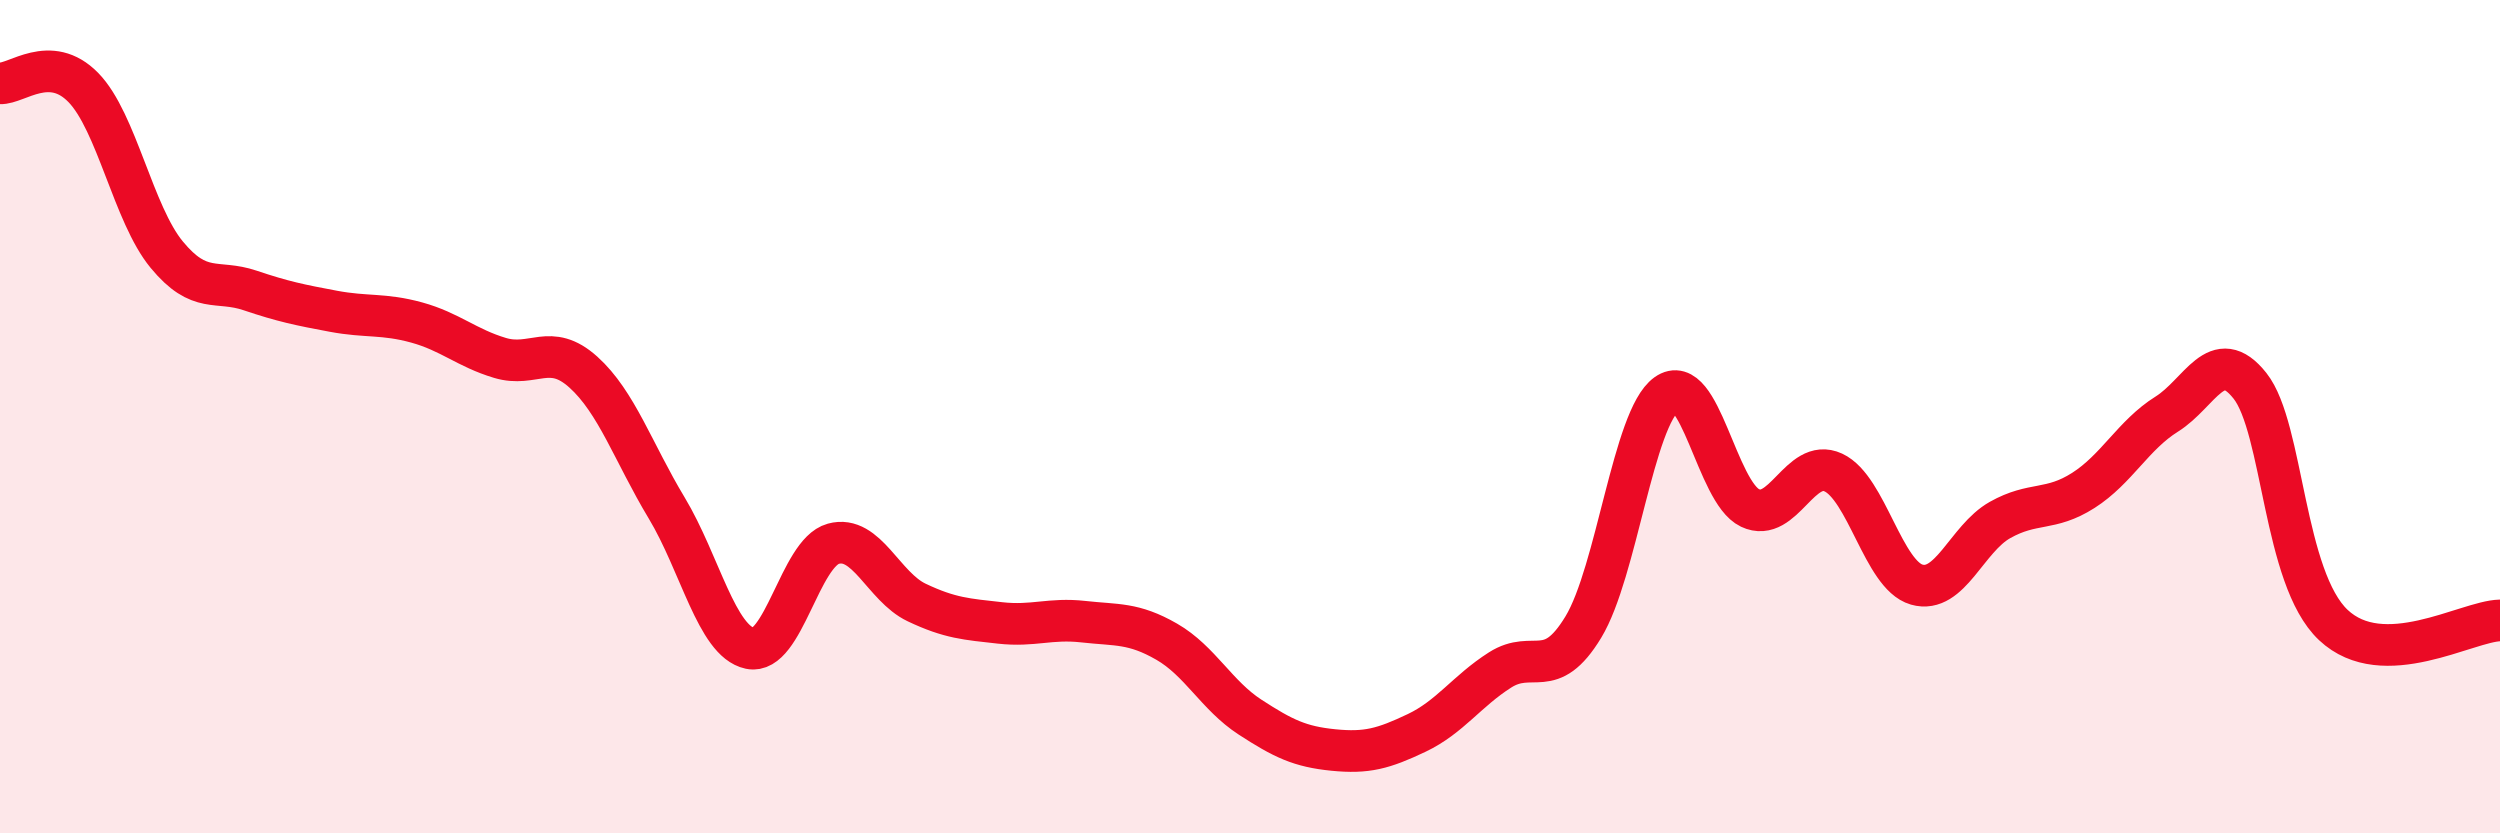
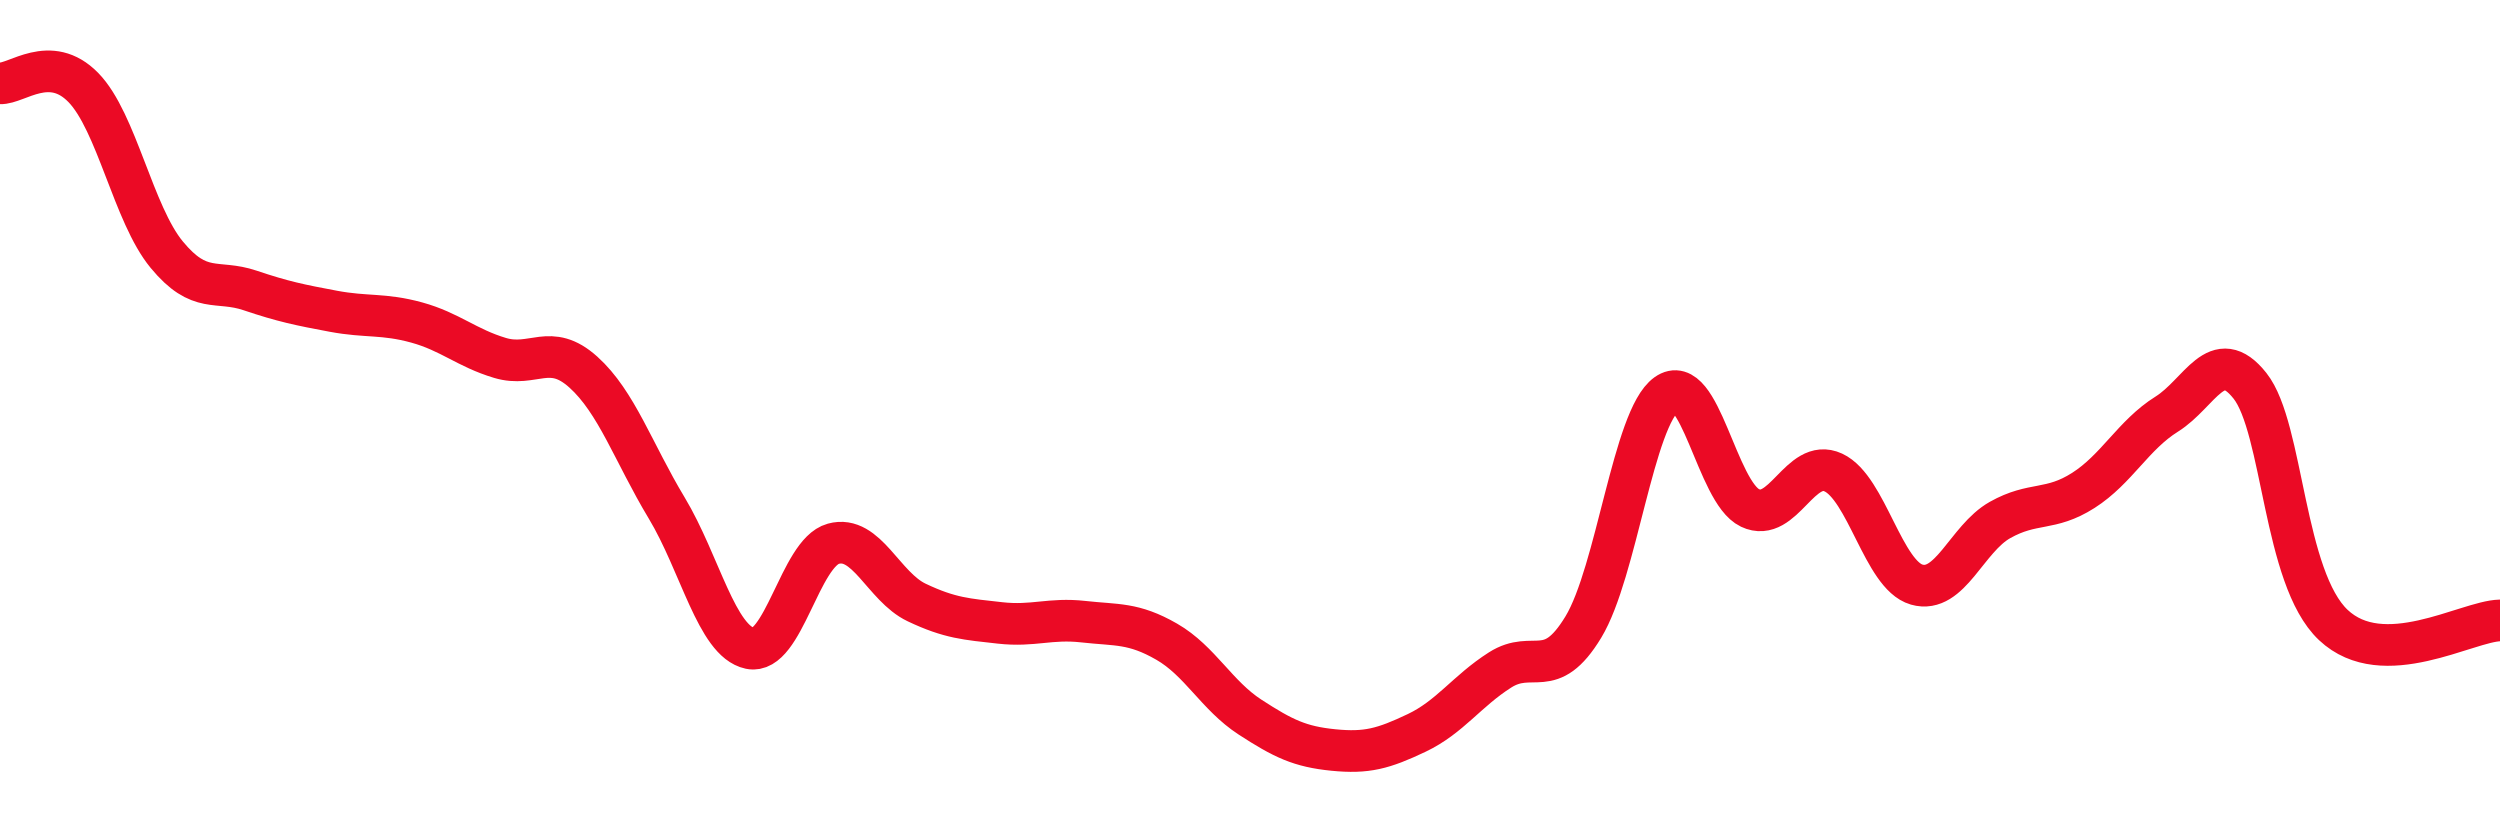
<svg xmlns="http://www.w3.org/2000/svg" width="60" height="20" viewBox="0 0 60 20">
-   <path d="M 0,2 C 0.4,2.02 1.2,1.28 2,2.1 C 2.8,2.92 3.2,5.14 4,6.11 C 4.8,7.08 5.2,6.7 6,6.97 C 6.8,7.24 7.2,7.32 8,7.47 C 8.8,7.62 9.2,7.52 10,7.74 C 10.8,7.96 11.2,8.35 12,8.59 C 12.8,8.83 13.2,8.21 14,8.93 C 14.8,9.65 15.2,10.86 16,12.19 C 16.8,13.52 17.2,15.39 18,15.56 C 18.8,15.73 19.2,13.27 20,13.05 C 20.8,12.83 21.2,14.08 22,14.46 C 22.8,14.84 23.2,14.86 24,14.95 C 24.8,15.04 25.2,14.83 26,14.92 C 26.8,15.01 27.2,14.94 28,15.4 C 28.8,15.86 29.2,16.69 30,17.21 C 30.8,17.73 31.2,17.92 32,18 C 32.8,18.08 33.2,17.97 34,17.59 C 34.8,17.21 35.2,16.59 36,16.08 C 36.8,15.57 37.2,16.37 38,15.05 C 38.8,13.73 39.2,10.03 40,9.46 C 40.8,8.89 41.2,11.81 42,12.19 C 42.8,12.57 43.2,10.97 44,11.34 C 44.8,11.71 45.2,13.8 46,14.03 C 46.8,14.26 47.2,12.93 48,12.48 C 48.8,12.03 49.2,12.28 50,11.77 C 50.8,11.26 51.2,10.44 52,9.94 C 52.8,9.44 53.2,8.25 54,9.26 C 54.8,10.27 54.8,13.87 56,15 C 57.2,16.13 59.2,14.91 60,14.89L60 20L0 20Z" fill="#EB0A25" opacity="0.1" stroke-linecap="round" stroke-linejoin="round" />
  <path d="M 0,2 C 0.4,2.02 1.2,1.28 2,2.1 C 2.8,2.92 3.2,5.14 4,6.11 C 4.8,7.08 5.2,6.7 6,6.97 C 6.8,7.24 7.2,7.32 8,7.47 C 8.8,7.62 9.2,7.52 10,7.74 C 10.8,7.96 11.2,8.35 12,8.59 C 12.8,8.83 13.2,8.21 14,8.93 C 14.8,9.65 15.2,10.86 16,12.19 C 16.8,13.52 17.2,15.39 18,15.56 C 18.8,15.73 19.2,13.27 20,13.05 C 20.8,12.83 21.2,14.08 22,14.46 C 22.8,14.84 23.2,14.86 24,14.95 C 24.8,15.04 25.2,14.83 26,14.92 C 26.8,15.01 27.2,14.94 28,15.4 C 28.8,15.86 29.2,16.69 30,17.21 C 30.8,17.73 31.2,17.92 32,18 C 32.8,18.08 33.2,17.97 34,17.59 C 34.8,17.21 35.2,16.59 36,16.08 C 36.8,15.57 37.2,16.37 38,15.05 C 38.8,13.73 39.2,10.03 40,9.46 C 40.8,8.89 41.2,11.81 42,12.19 C 42.8,12.57 43.2,10.97 44,11.34 C 44.8,11.71 45.2,13.8 46,14.03 C 46.8,14.26 47.2,12.93 48,12.48 C 48.8,12.03 49.2,12.28 50,11.77 C 50.8,11.26 51.2,10.44 52,9.94 C 52.8,9.44 53.2,8.25 54,9.26 C 54.8,10.27 54.8,13.87 56,15 C 57.2,16.13 59.2,14.91 60,14.89" stroke="#EB0A25" stroke-width="1" fill="none" stroke-linecap="round" stroke-linejoin="round" />
</svg>